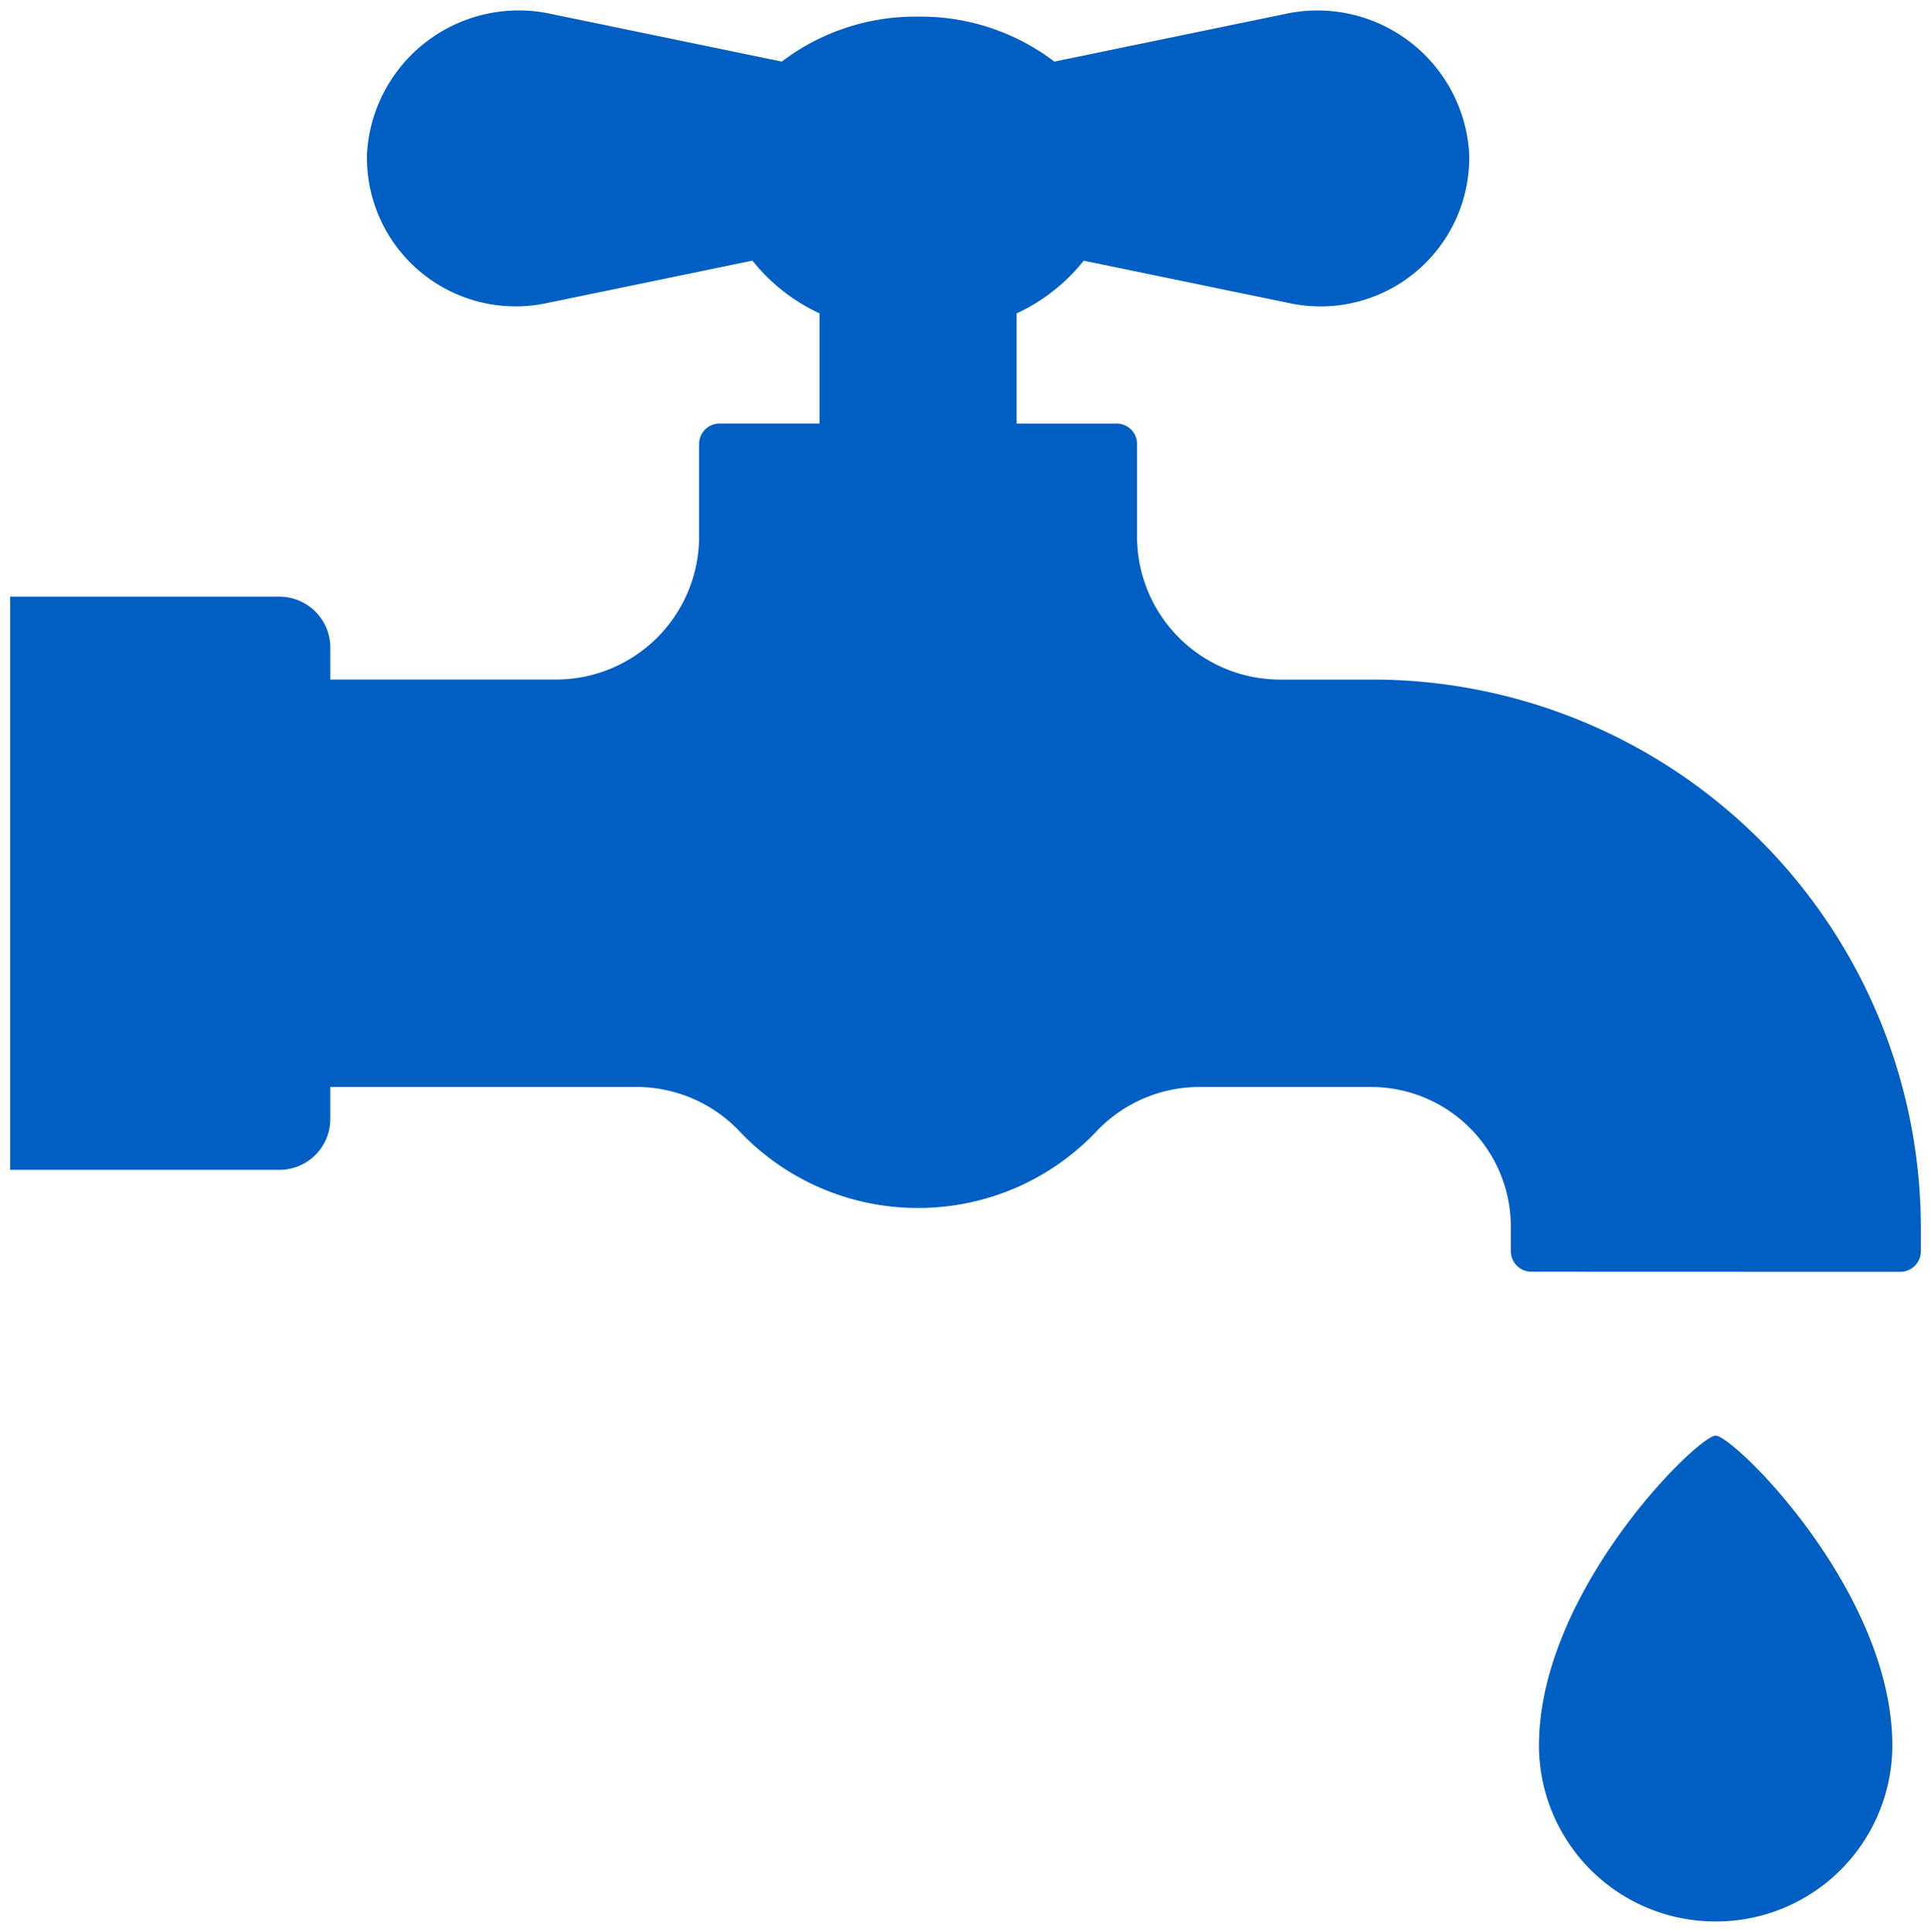
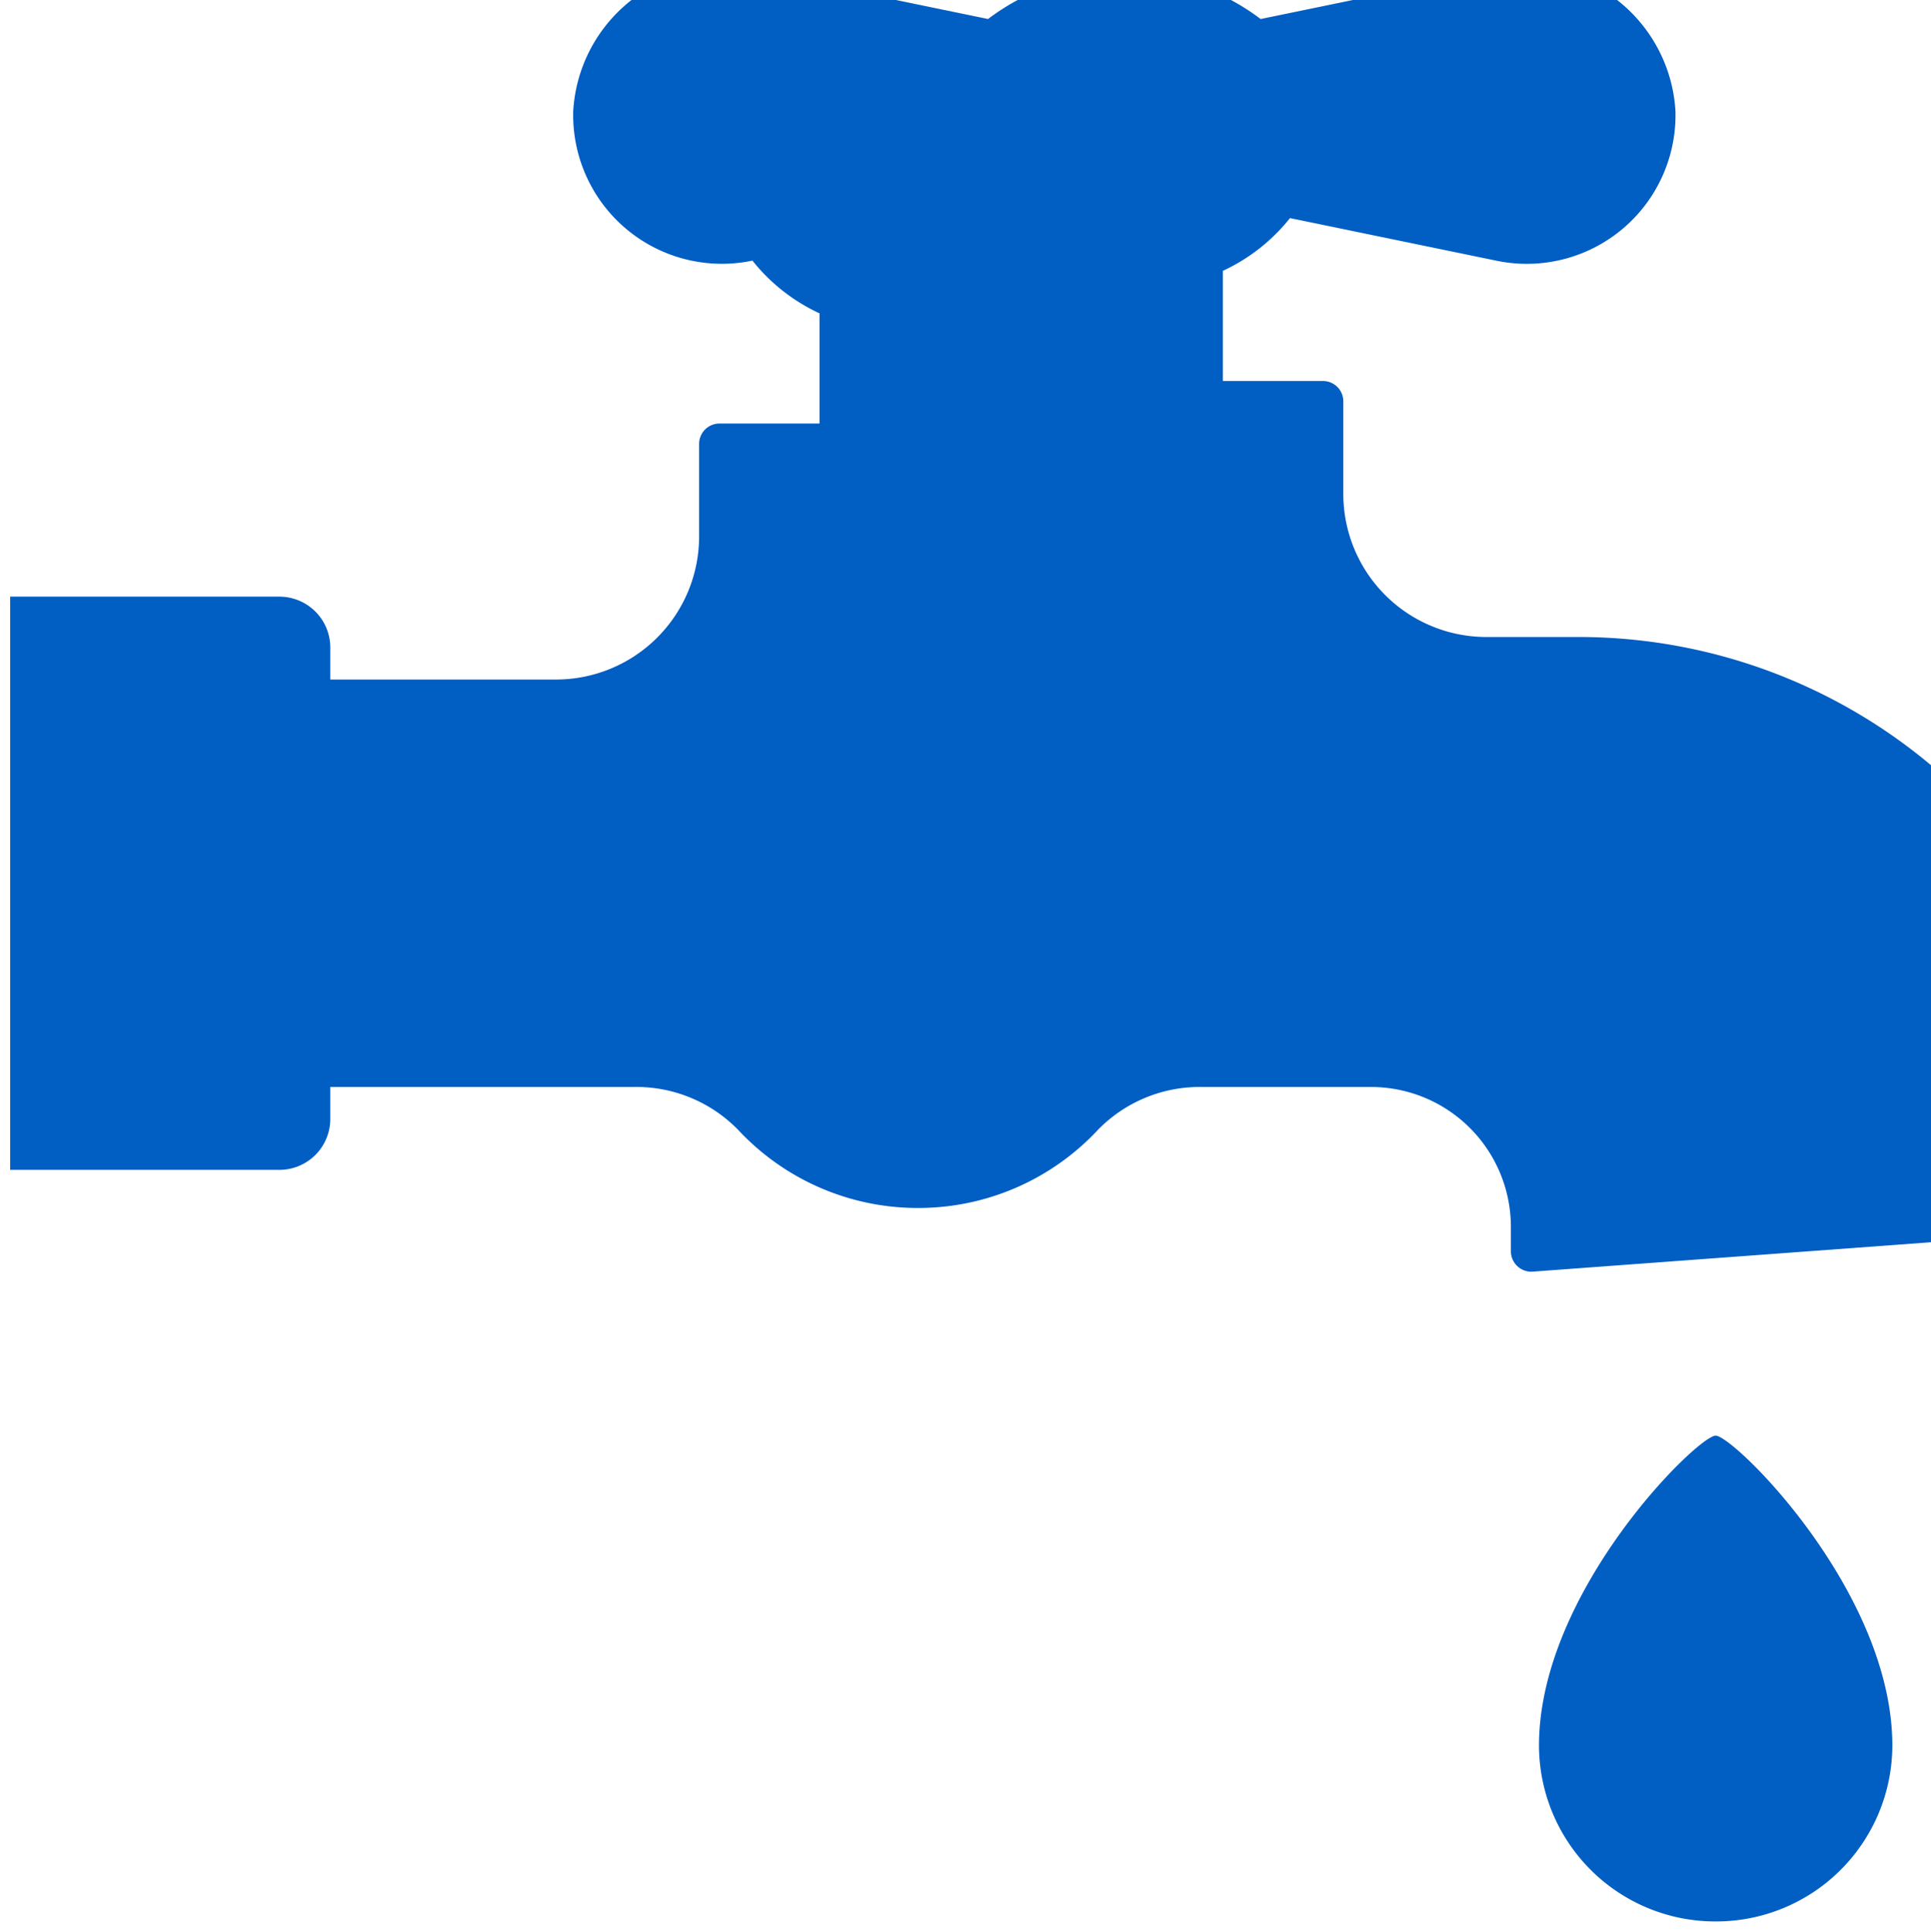
<svg xmlns="http://www.w3.org/2000/svg" width="93.997" height="94.021" viewBox="0 0 93.997 94.021">
  <g transform="translate(0.5 0.521)">
-     <path d="M-10353.583,20644.443c0-7.521,7.729-15.088,8.6-15.088s8.6,7.566,8.6,15.088a8.58,8.58,0,0,1-8.6,8.557A8.583,8.583,0,0,1-10353.583,20644.443Zm-.368-23.066a1,1,0,0,1-1-.994v-1.207a6.811,6.811,0,0,0-6.826-6.791h-8.21a6.914,6.914,0,0,0-5.074,2.094,11.947,11.947,0,0,1-8.749,3.795,11.948,11.948,0,0,1-8.75-3.795,6.917,6.917,0,0,0-5.079-2.094h-14.782v1.561a2.478,2.478,0,0,1-2.483,2.473h-13.1v-27.9h13.1a2.478,2.478,0,0,1,2.483,2.473v1.561h10.973a6.967,6.967,0,0,0,6.981-6.945v-4.525a.992.992,0,0,1,1-.99h4.862v-5.363a9,9,0,0,1-3.266-2.566l-10.04,2.072a7.24,7.24,0,0,1-8.724-7.281,7.4,7.4,0,0,1,8.993-6.791l11.2,2.313a10.735,10.735,0,0,1,6.635-2.187,10.734,10.734,0,0,1,6.634,2.188l11.2-2.312a7.4,7.4,0,0,1,8.993,6.791,7.24,7.24,0,0,1-8.724,7.281l-10.04-2.072a9,9,0,0,1-3.266,2.566v5.363h4.862a.991.991,0,0,1,1,.99v4.525a6.964,6.964,0,0,0,6.981,6.945h4.4a26.7,26.7,0,0,1,26.771,26.627v1.207a1,1,0,0,1-1,.994Z" transform="translate(10427.998 -20560)" fill="#015ec3" stroke="rgba(0,0,0,0)" stroke-miterlimit="10" stroke-width="1" />
+     <path d="M-10353.583,20644.443c0-7.521,7.729-15.088,8.6-15.088s8.6,7.566,8.6,15.088a8.58,8.58,0,0,1-8.6,8.557A8.583,8.583,0,0,1-10353.583,20644.443Zm-.368-23.066a1,1,0,0,1-1-.994v-1.207a6.811,6.811,0,0,0-6.826-6.791h-8.21a6.914,6.914,0,0,0-5.074,2.094,11.947,11.947,0,0,1-8.749,3.795,11.948,11.948,0,0,1-8.75-3.795,6.917,6.917,0,0,0-5.079-2.094h-14.782v1.561a2.478,2.478,0,0,1-2.483,2.473h-13.1v-27.9h13.1a2.478,2.478,0,0,1,2.483,2.473v1.561h10.973a6.967,6.967,0,0,0,6.981-6.945v-4.525a.992.992,0,0,1,1-.99h4.862v-5.363a9,9,0,0,1-3.266-2.566a7.24,7.24,0,0,1-8.724-7.281,7.4,7.4,0,0,1,8.993-6.791l11.2,2.313a10.735,10.735,0,0,1,6.635-2.187,10.734,10.734,0,0,1,6.634,2.188l11.2-2.312a7.4,7.4,0,0,1,8.993,6.791,7.24,7.24,0,0,1-8.724,7.281l-10.04-2.072a9,9,0,0,1-3.266,2.566v5.363h4.862a.991.991,0,0,1,1,.99v4.525a6.964,6.964,0,0,0,6.981,6.945h4.4a26.7,26.7,0,0,1,26.771,26.627v1.207a1,1,0,0,1-1,.994Z" transform="translate(10427.998 -20560)" fill="#015ec3" stroke="rgba(0,0,0,0)" stroke-miterlimit="10" stroke-width="1" />
  </g>
</svg>